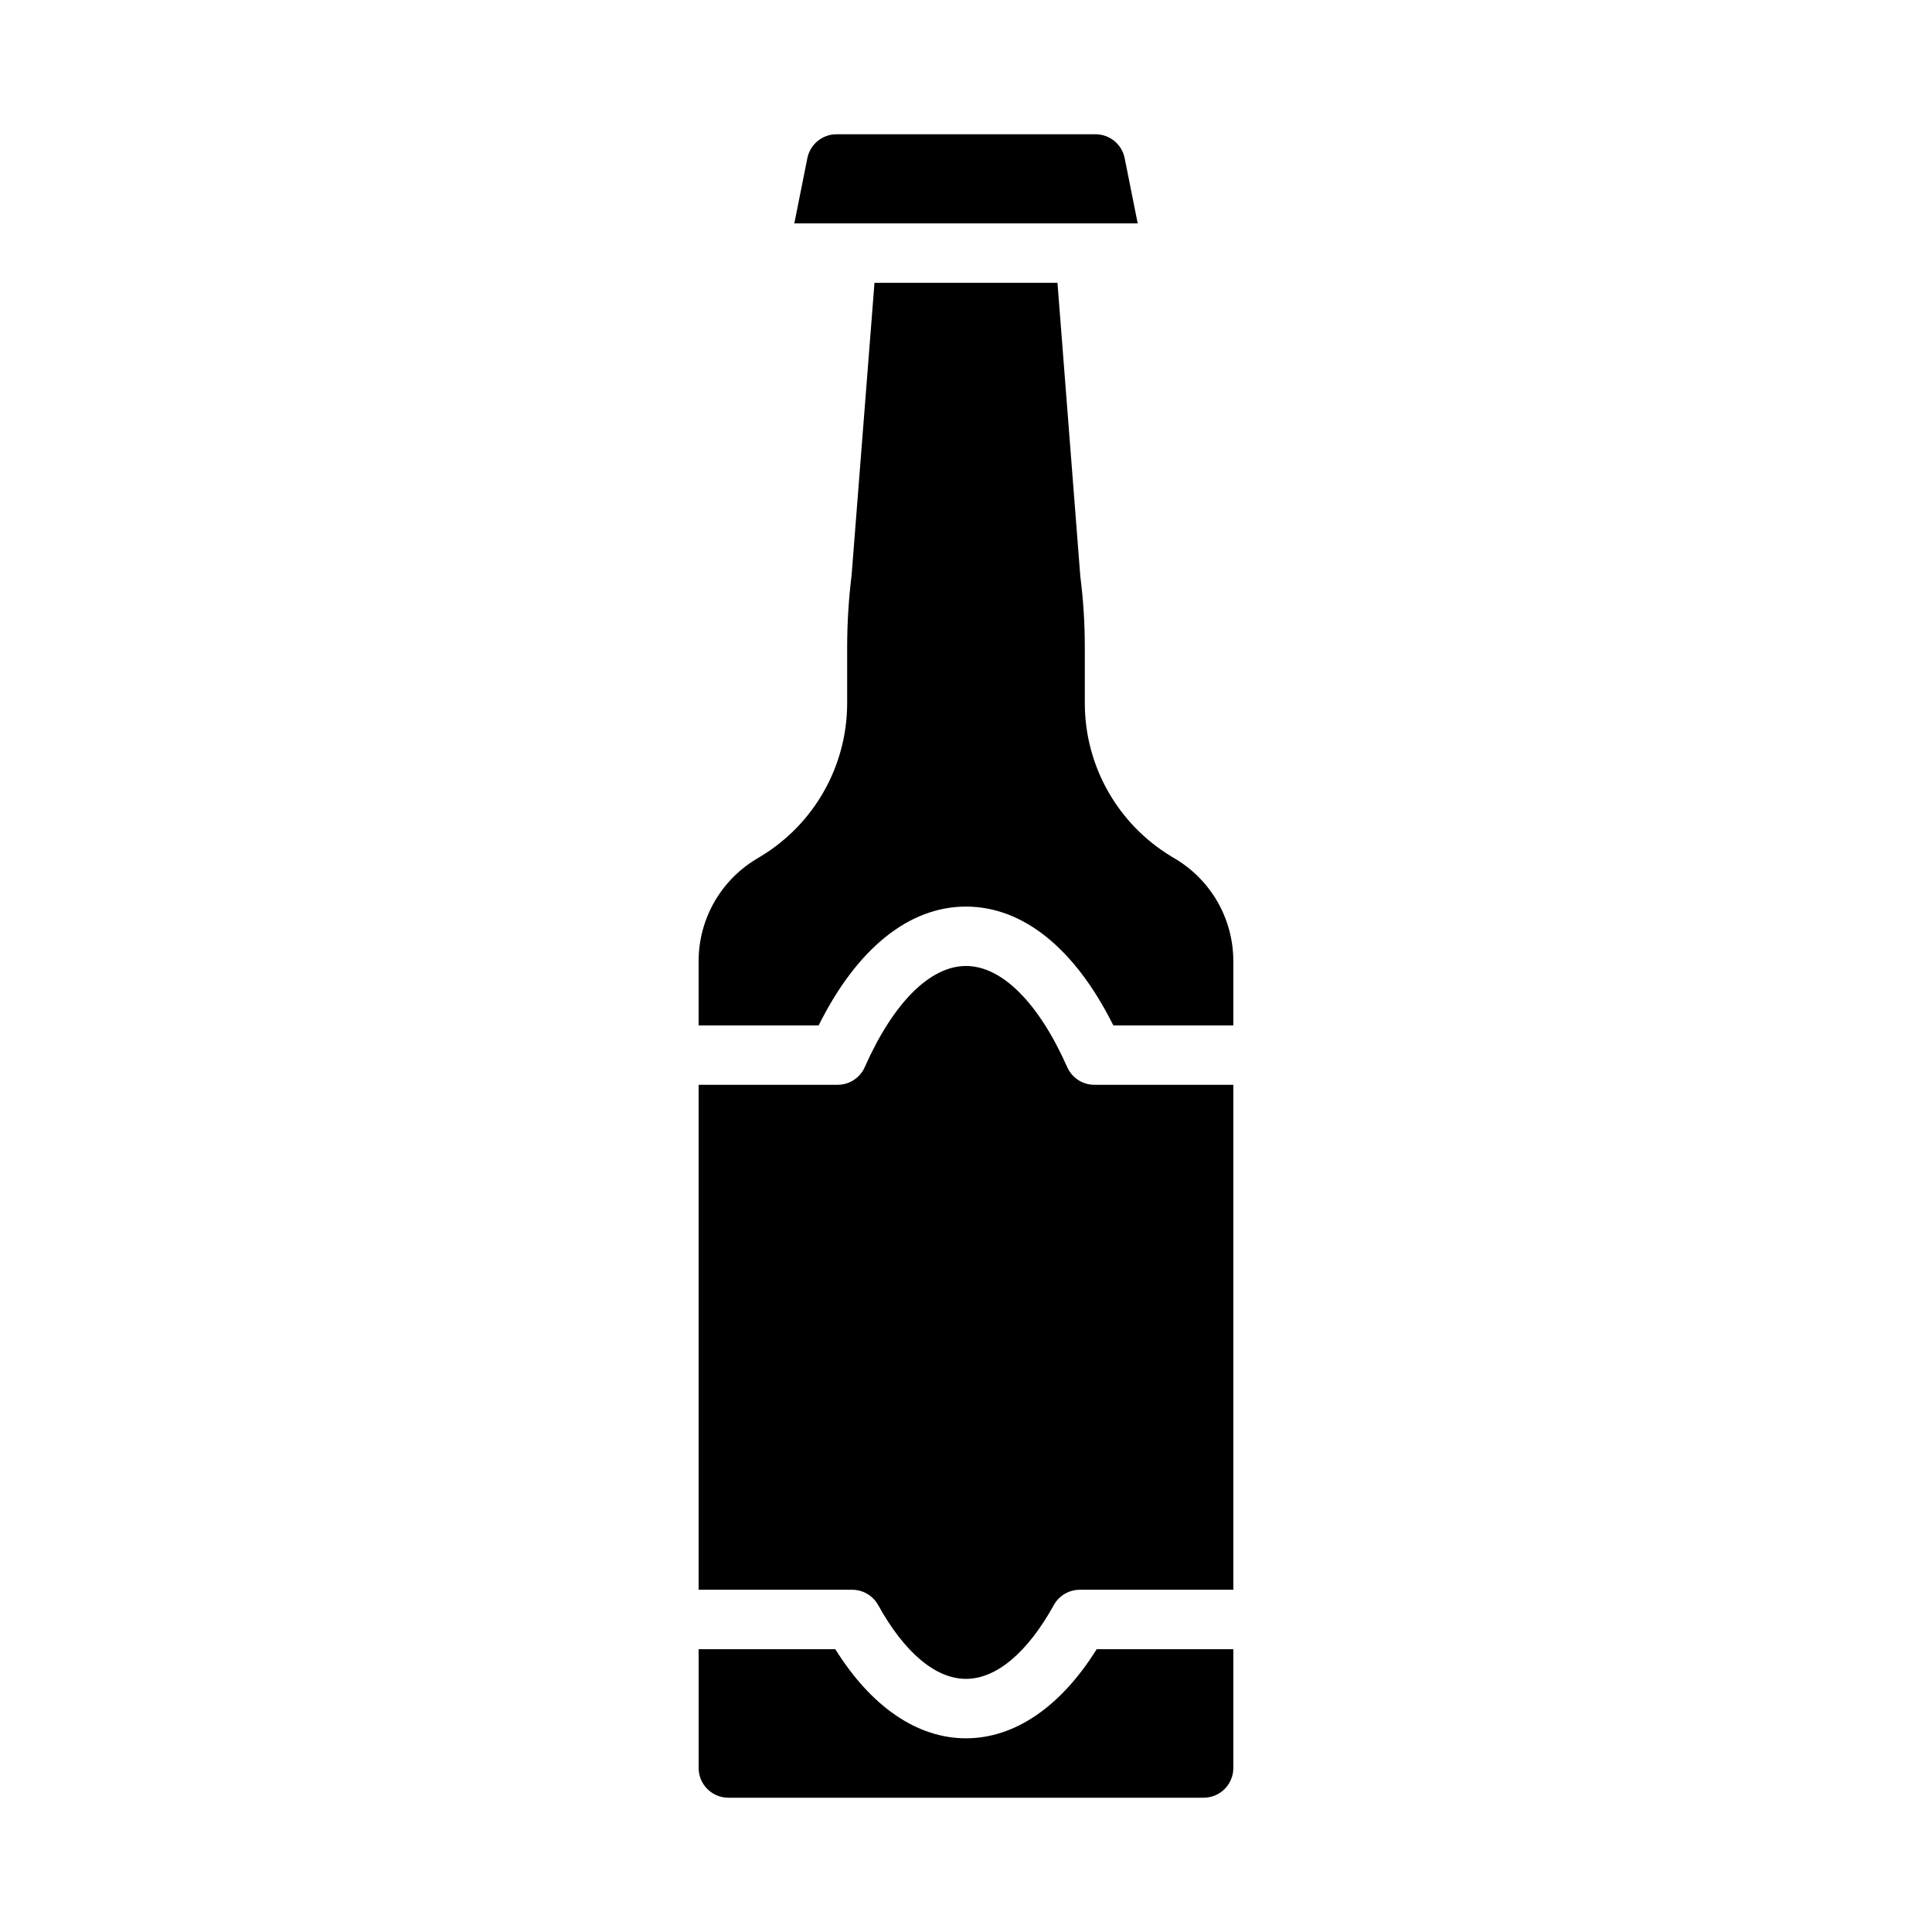
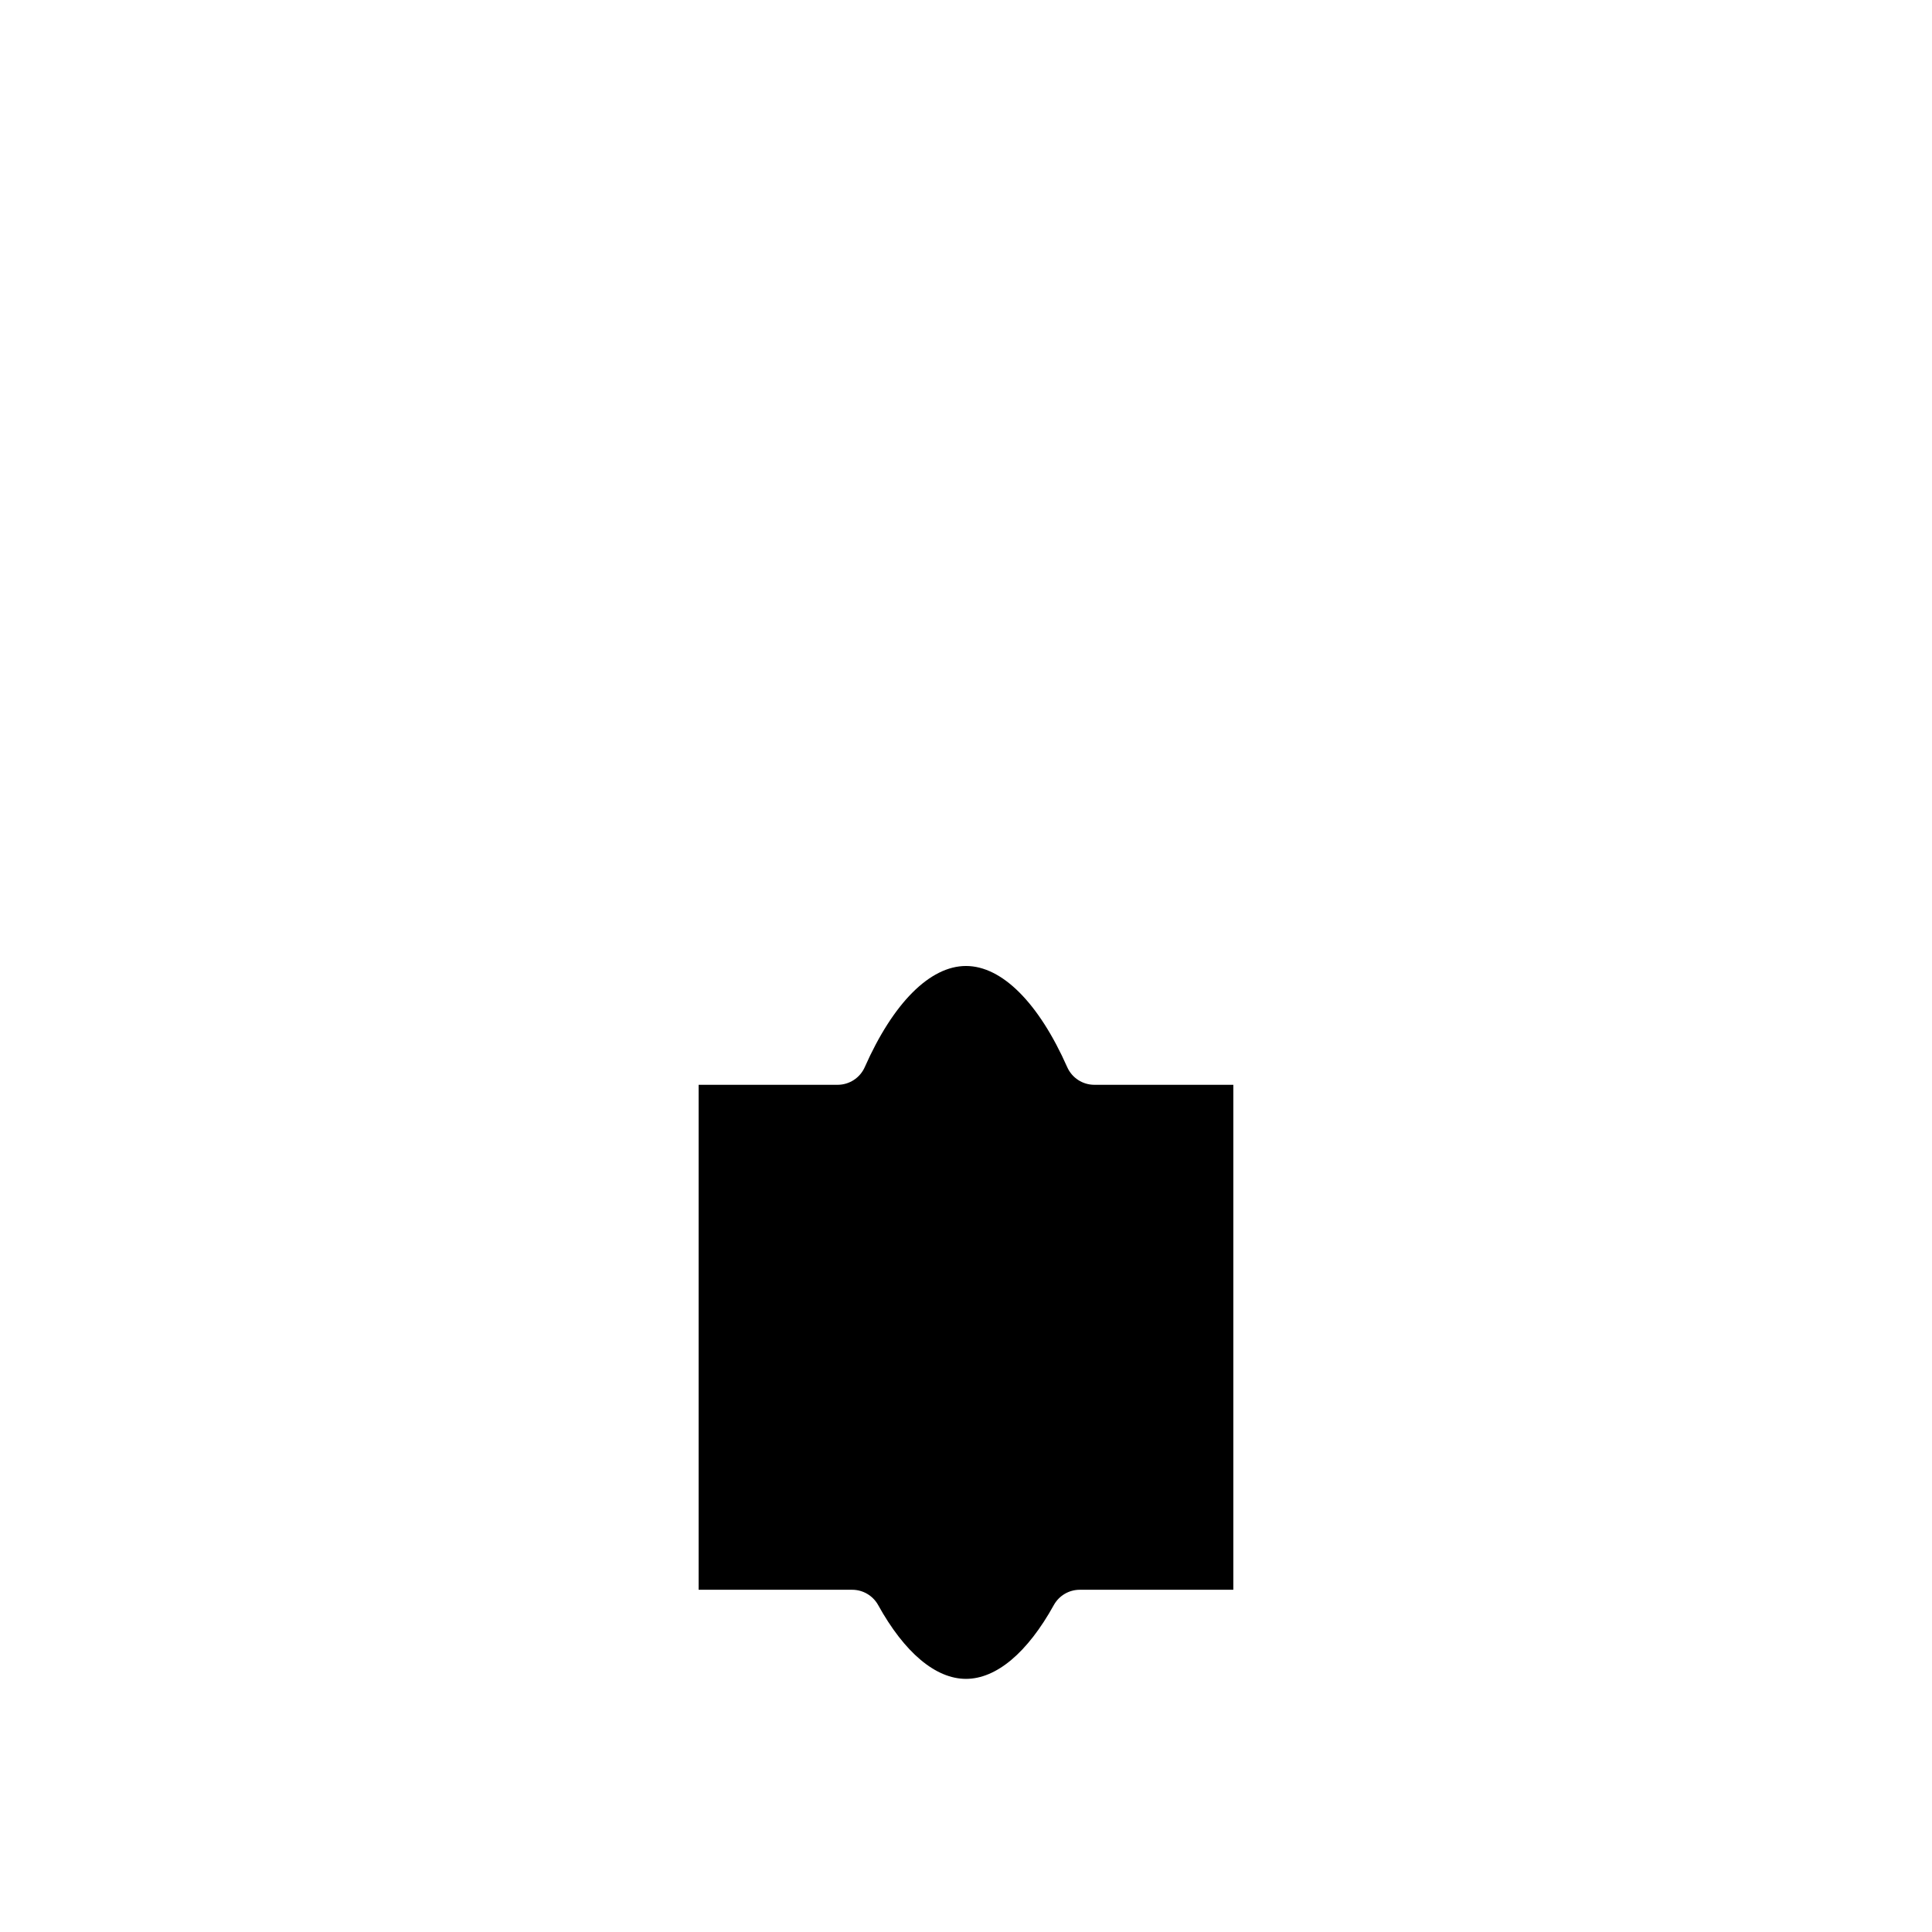
<svg xmlns="http://www.w3.org/2000/svg" fill="#000000" width="800px" height="800px" version="1.1" viewBox="144 144 512 512">
  <g>
    <path d="m426.84 426.84c-7.559-17.082-17.32-26.844-26.844-26.844s-19.285 9.762-26.844 26.844c-1.27 2.82-4.07 4.637-7.164 4.644h-36.844v133.82h40.699c2.84 0.004 5.457 1.539 6.852 4.012 7.004 12.676 15.27 19.602 23.301 19.602s16.297-6.926 23.301-19.602c1.391-2.473 4.008-4.008 6.848-4.012h40.699v-133.82h-36.844c-3.09-0.008-5.894-1.824-7.16-4.644z" />
-     <path d="m400 604.67c-12.91 0-25.113-8.344-34.637-23.617h-36.215v31.488c0 2.09 0.832 4.09 2.309 5.566 1.477 1.477 3.477 2.305 5.566 2.305h125.95c2.086 0 4.09-0.828 5.566-2.305 1.473-1.477 2.305-3.477 2.305-5.566v-31.488h-36.211c-9.527 15.273-21.727 23.617-34.637 23.617z" />
-     <path d="m442.04 185.88c-0.75-3.664-3.973-6.297-7.715-6.297h-68.645c-3.742 0-6.965 2.633-7.715 6.297l-3.461 17.32h91z" />
-     <path d="m455.57 371.66-1.18-0.707v-0.004c-14.172-8.566-22.852-23.902-22.906-40.461v-15.113c0-6.211-0.395-12.418-1.184-18.578l-6.059-77.855h-48.492l-6.062 77.461c-0.777 6.293-1.172 12.629-1.18 18.973v15.113c-0.059 16.559-8.738 31.895-22.91 40.461l-1.18 0.707v0.004c-9.465 5.707-15.258 15.945-15.273 27v17.082h31.805c10.156-20.387 23.93-31.488 39.047-31.488 15.113 0 28.891 11.098 39.047 31.488h31.801v-17.082c-0.016-11.055-5.809-21.293-15.273-27z" />
  </g>
</svg>